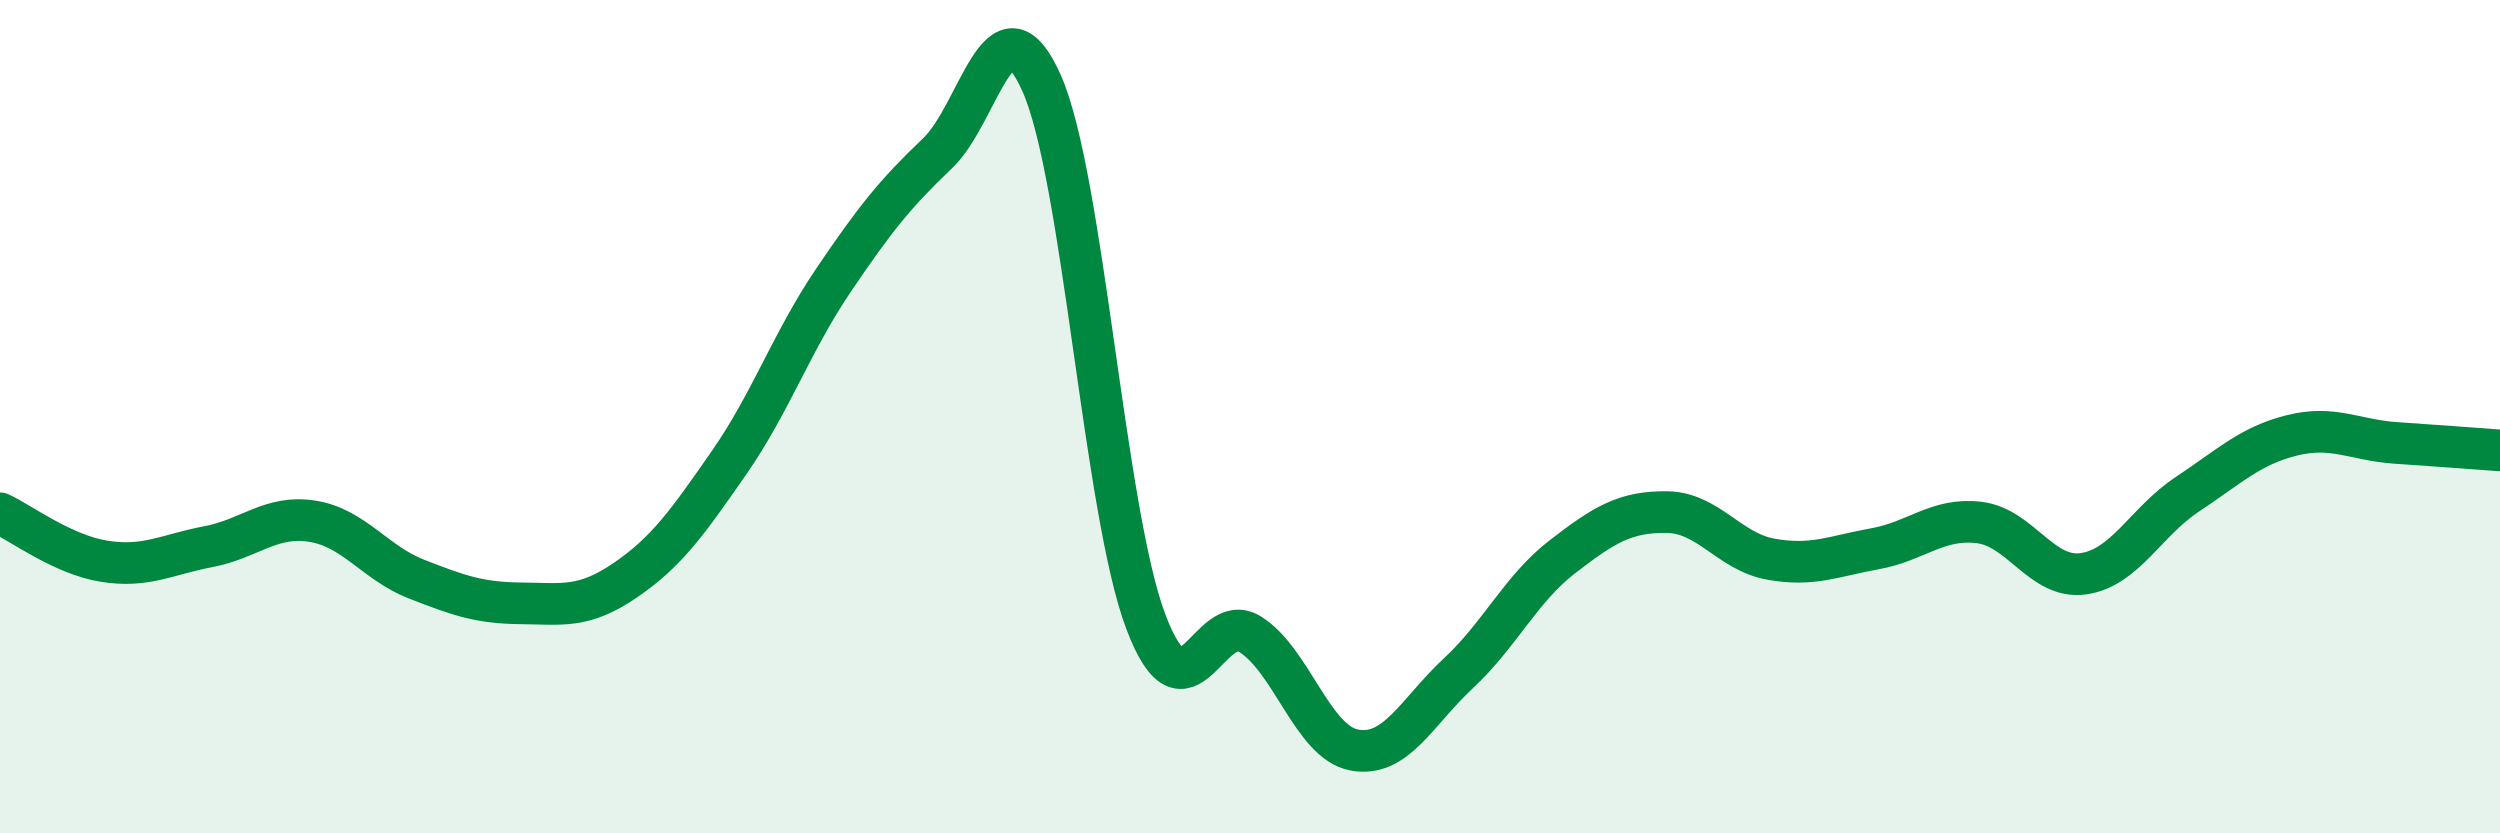
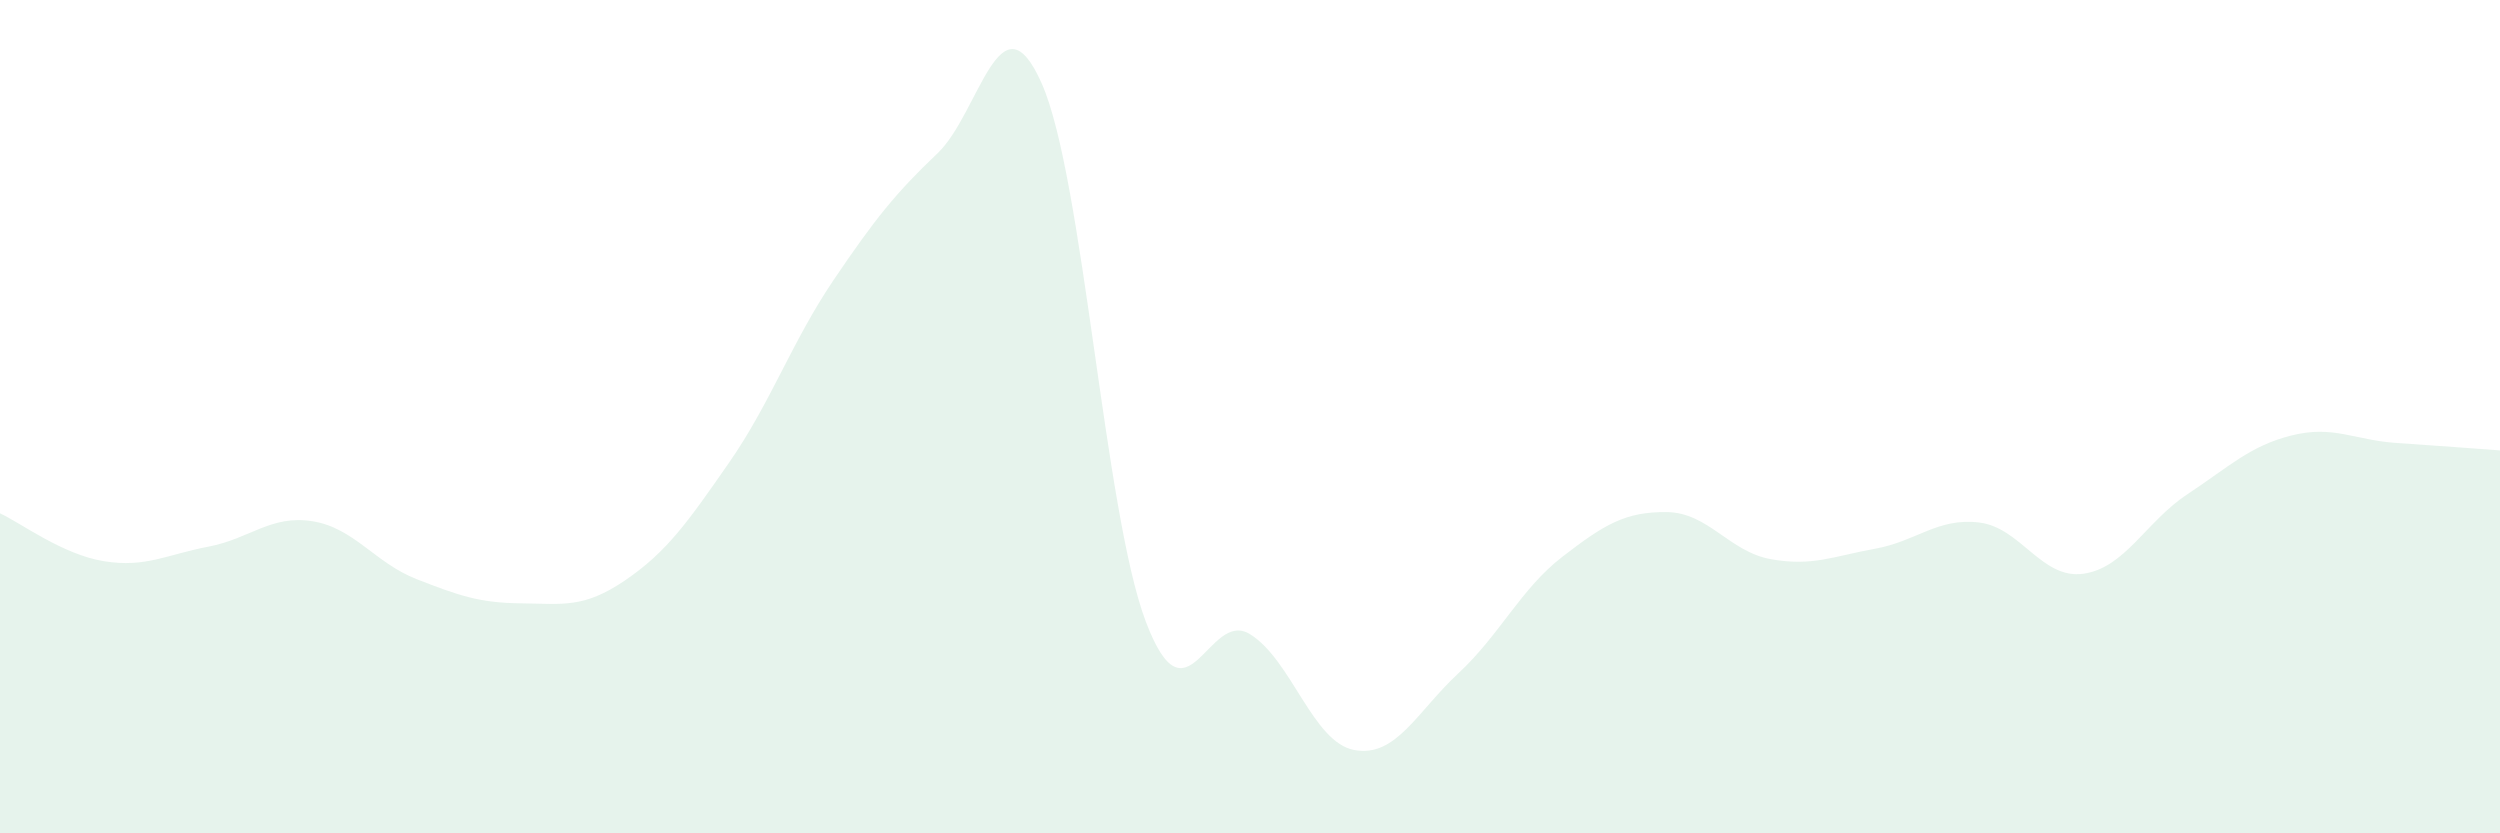
<svg xmlns="http://www.w3.org/2000/svg" width="60" height="20" viewBox="0 0 60 20">
  <path d="M 0,12.32 C 0.5,12.55 1.5,13.31 2.5,13.47 C 3.5,13.63 4,13.31 5,13.12 C 6,12.93 6.5,12.35 7.5,12.51 C 8.5,12.67 9,13.51 10,13.9 C 11,14.29 11.5,14.47 12.5,14.48 C 13.5,14.49 14,14.61 15,13.93 C 16,13.25 16.5,12.54 17.5,11.1 C 18.5,9.66 19,8.21 20,6.73 C 21,5.25 21.5,4.63 22.5,3.68 C 23.5,2.73 24,-0.25 25,2 C 26,4.25 26.5,12.28 27.5,14.92 C 28.5,17.56 29,14.6 30,15.22 C 31,15.84 31.5,17.81 32.5,18 C 33.5,18.19 34,17.09 35,16.16 C 36,15.23 36.5,14.13 37.5,13.36 C 38.5,12.59 39,12.28 40,12.29 C 41,12.3 41.5,13.24 42.5,13.42 C 43.5,13.6 44,13.35 45,13.17 C 46,12.99 46.5,12.42 47.5,12.54 C 48.5,12.66 49,13.91 50,13.77 C 51,13.63 51.5,12.52 52.5,11.86 C 53.5,11.2 54,10.7 55,10.45 C 56,10.2 56.5,10.56 57.5,10.63 C 58.5,10.7 59.5,10.77 60,10.81L60 20L0 20Z" fill="#008740" opacity="0.1" stroke-linecap="round" stroke-linejoin="round" />
-   <path d="M 0,12.32 C 0.5,12.55 1.5,13.31 2.5,13.47 C 3.5,13.63 4,13.31 5,13.12 C 6,12.93 6.5,12.35 7.5,12.51 C 8.5,12.67 9,13.51 10,13.9 C 11,14.29 11.5,14.47 12.5,14.48 C 13.5,14.49 14,14.61 15,13.93 C 16,13.25 16.5,12.54 17.5,11.1 C 18.5,9.66 19,8.21 20,6.73 C 21,5.25 21.5,4.63 22.5,3.68 C 23.5,2.73 24,-0.25 25,2 C 26,4.25 26.5,12.28 27.5,14.92 C 28.5,17.56 29,14.6 30,15.22 C 31,15.84 31.5,17.81 32.5,18 C 33.5,18.19 34,17.09 35,16.16 C 36,15.23 36.5,14.13 37.5,13.36 C 38.5,12.59 39,12.28 40,12.29 C 41,12.3 41.5,13.24 42.5,13.42 C 43.5,13.6 44,13.35 45,13.17 C 46,12.99 46.5,12.42 47.5,12.54 C 48.5,12.66 49,13.91 50,13.77 C 51,13.63 51.5,12.52 52.5,11.86 C 53.5,11.2 54,10.7 55,10.45 C 56,10.2 56.5,10.56 57.5,10.63 C 58.5,10.7 59.5,10.77 60,10.81" stroke="#008740" stroke-width="1" fill="none" stroke-linecap="round" stroke-linejoin="round" />
</svg>